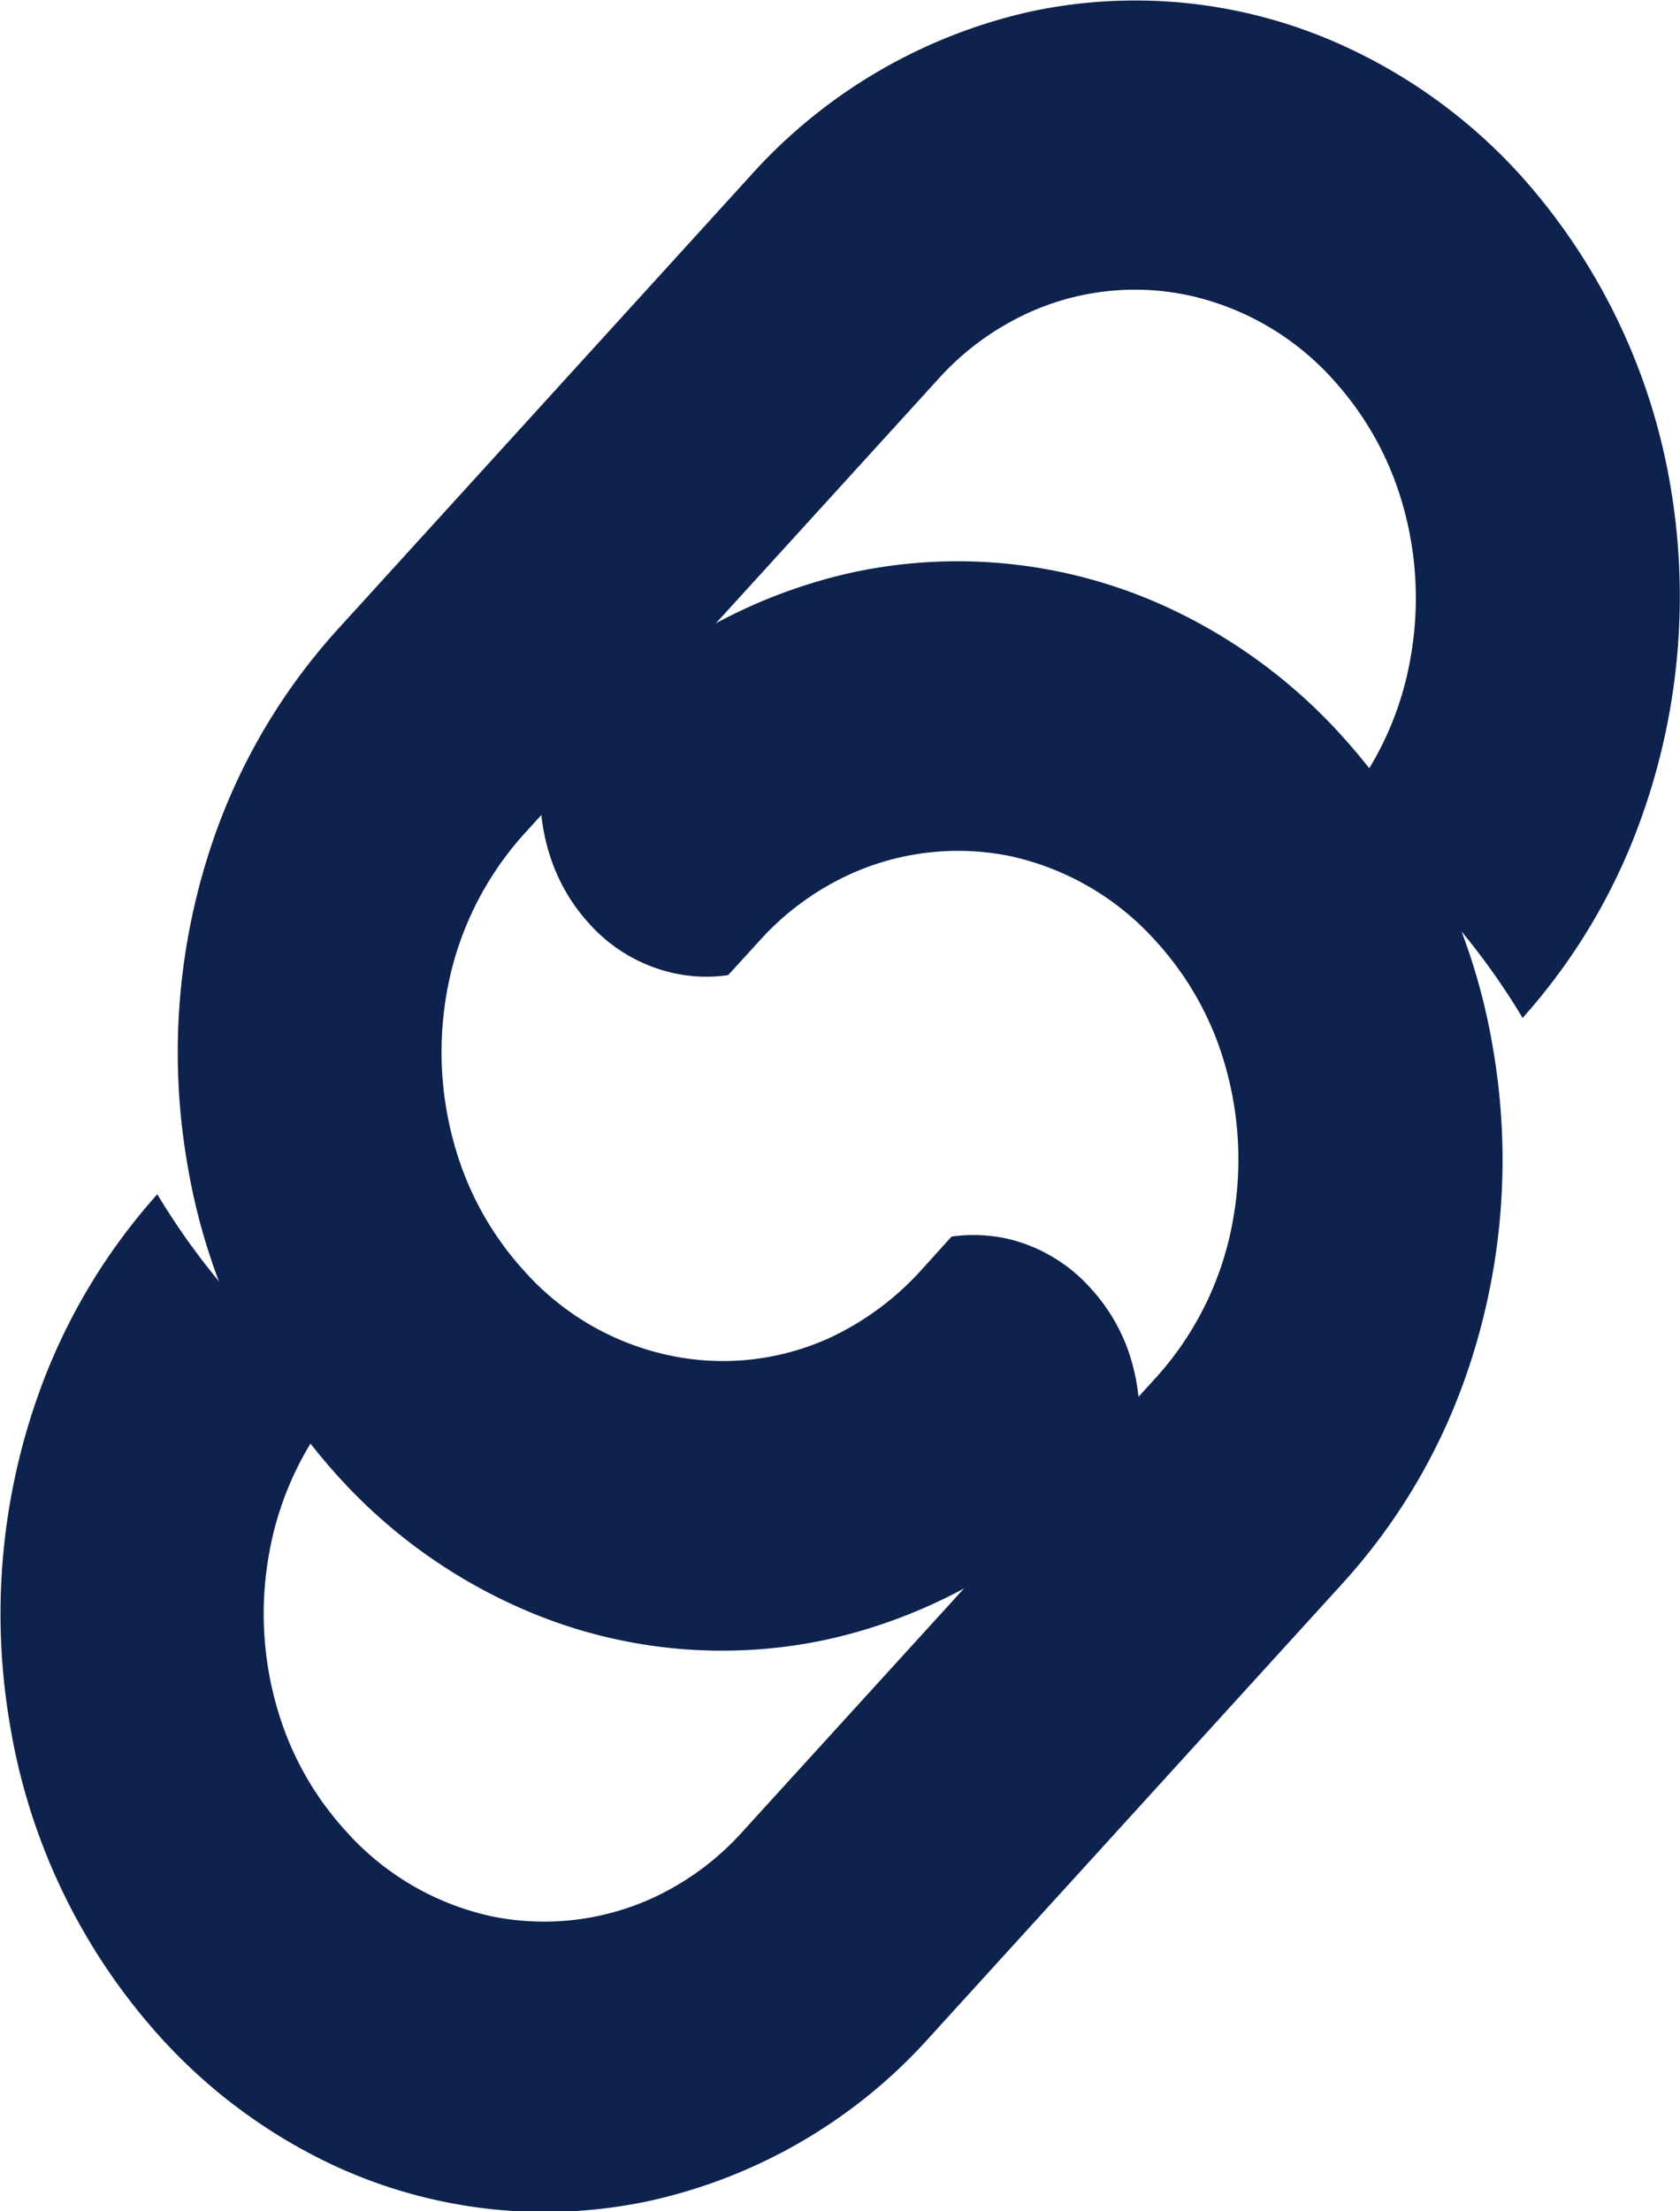
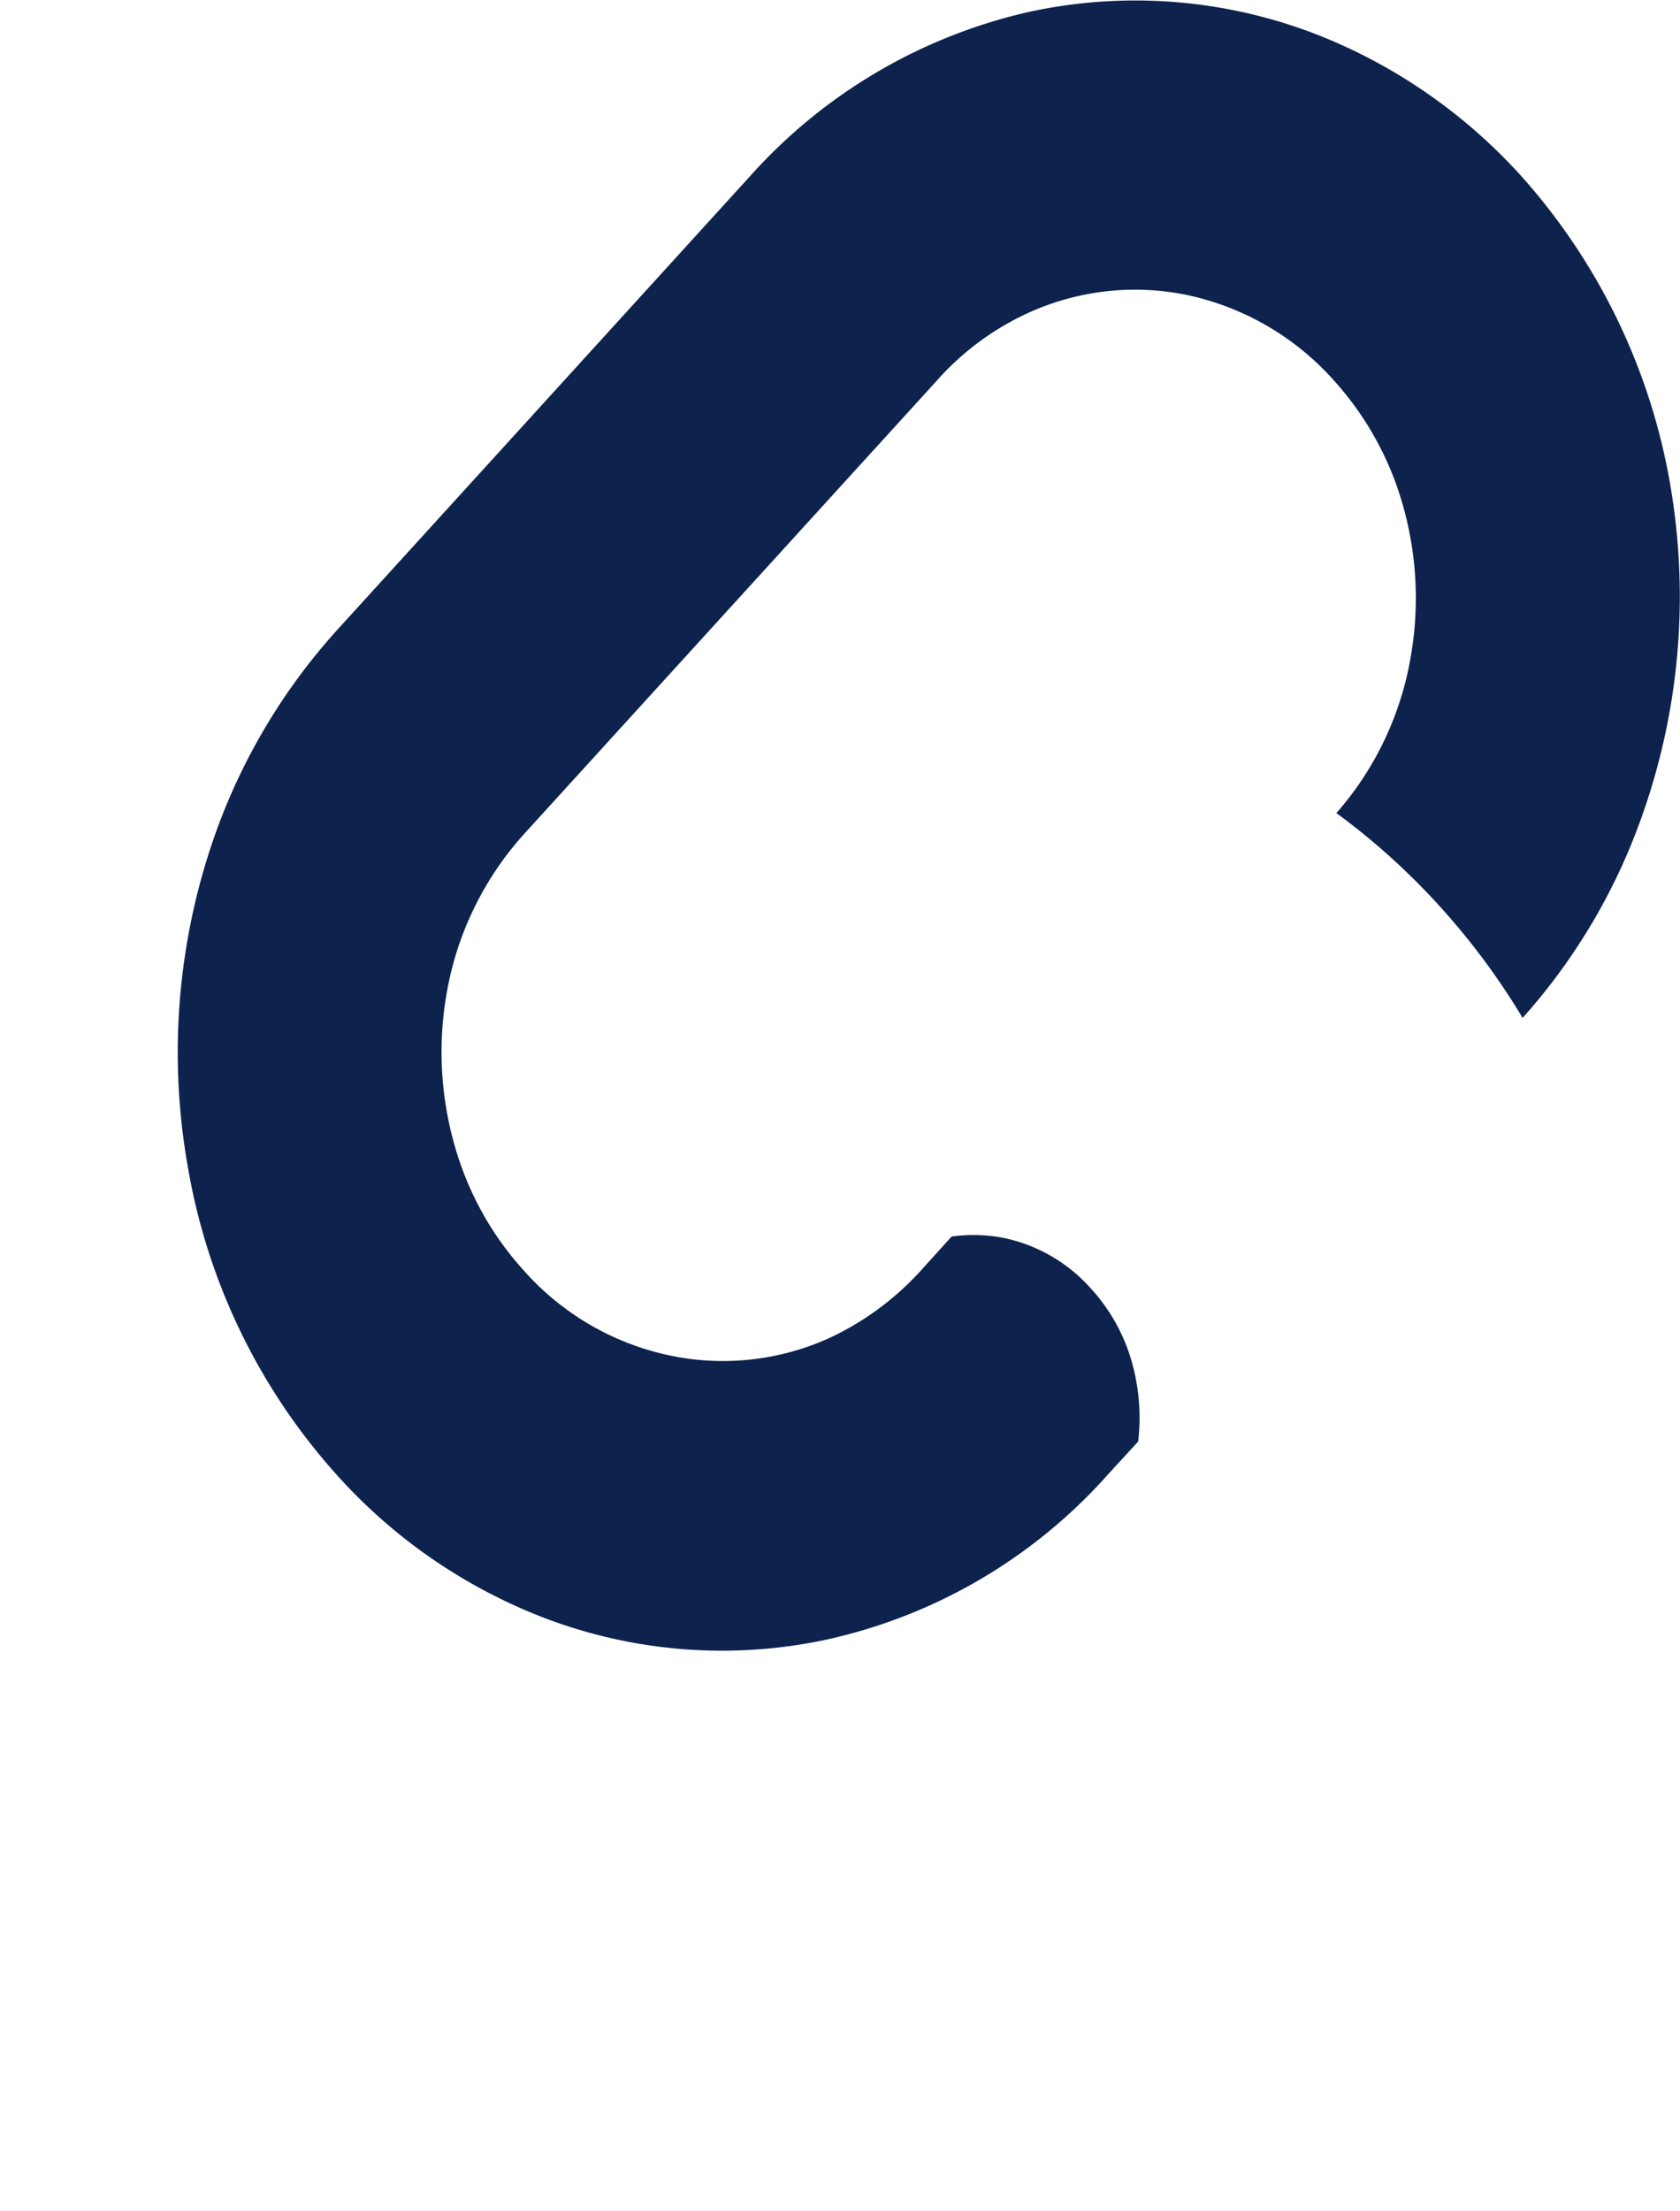
<svg xmlns="http://www.w3.org/2000/svg" width="19" height="25" viewBox="0 0 19 25">
  <defs>
    <style>.a{fill:#0d224d;}</style>
  </defs>
  <g transform="translate(-66.459 0.001)">
    <path class="a" d="M120.245,5.47a7.005,7.005,0,0,0-1.692-3.49A6.136,6.136,0,0,0,116.514.5a5.67,5.67,0,0,0-3.49-.373,6.011,6.011,0,0,0-3.179,1.858l-4.673,5.134a6.869,6.869,0,0,0-1.354,2.236,7.4,7.4,0,0,0-.337,3.834,6.955,6.955,0,0,0,1.69,3.49,6.077,6.077,0,0,0,2.038,1.485,5.638,5.638,0,0,0,3.489.373,5.978,5.978,0,0,0,3.18-1.858l.351-.383a2.3,2.3,0,0,0-.12-1.049,2.057,2.057,0,0,0-.414-.68,1.815,1.815,0,0,0-.969-.569,1.79,1.79,0,0,0-.607-.019l-.349.386a3.243,3.243,0,0,1-1.049.768,2.913,2.913,0,0,1-1.8.188,3.045,3.045,0,0,1-1.638-.956,3.511,3.511,0,0,1-.7-1.155,3.851,3.851,0,0,1-.175-1.979,3.605,3.605,0,0,1,.873-1.8l4.674-5.132A3.11,3.11,0,0,1,113,3.53a2.911,2.911,0,0,1,1.8-.192,3.081,3.081,0,0,1,1.638.957,3.539,3.539,0,0,1,.7,1.154,3.833,3.833,0,0,1,.173,1.979,3.58,3.58,0,0,1-.84,1.763,7.816,7.816,0,0,1,1.157,1.041,7.987,7.987,0,0,1,.949,1.275A6.807,6.807,0,0,0,119.9,9.3,7.419,7.419,0,0,0,120.245,5.47Z" transform="translate(-34.898 0)" />
-     <path class="a" d="M81.64,171.847a6.106,6.106,0,0,0-2.036-1.485,5.665,5.665,0,0,0-3.491-.371,5.977,5.977,0,0,0-3.178,1.856l-.351.385a2.289,2.289,0,0,0,.123,1.047,2.05,2.05,0,0,0,.414.683,1.8,1.8,0,0,0,.968.564,1.7,1.7,0,0,0,.605.02l.35-.383a3.112,3.112,0,0,1,1.05-.767,2.954,2.954,0,0,1,1.8-.193,3.093,3.093,0,0,1,1.638.96,3.5,3.5,0,0,1,.7,1.149,3.851,3.851,0,0,1,.175,1.982,3.579,3.579,0,0,1-.872,1.8l-4.674,5.131a3.113,3.113,0,0,1-1.05.768,2.954,2.954,0,0,1-1.8.192,3.086,3.086,0,0,1-1.638-.959,3.475,3.475,0,0,1-.7-1.15A3.821,3.821,0,0,1,69.5,181.1a3.6,3.6,0,0,1,.842-1.764,7.556,7.556,0,0,1-1.159-1.042l0,0a8.07,8.07,0,0,1-.945-1.27,6.81,6.81,0,0,0-1.322,2.2,7.4,7.4,0,0,0-.338,3.834,6.951,6.951,0,0,0,1.691,3.491,6.159,6.159,0,0,0,2.037,1.487,5.668,5.668,0,0,0,3.49.37,5.981,5.981,0,0,0,3.179-1.856l4.672-5.132a6.814,6.814,0,0,0,1.354-2.237,7.408,7.408,0,0,0,.338-3.835A6.943,6.943,0,0,0,81.64,171.847Z" transform="translate(0 -163.523)" />
  </g>
</svg>